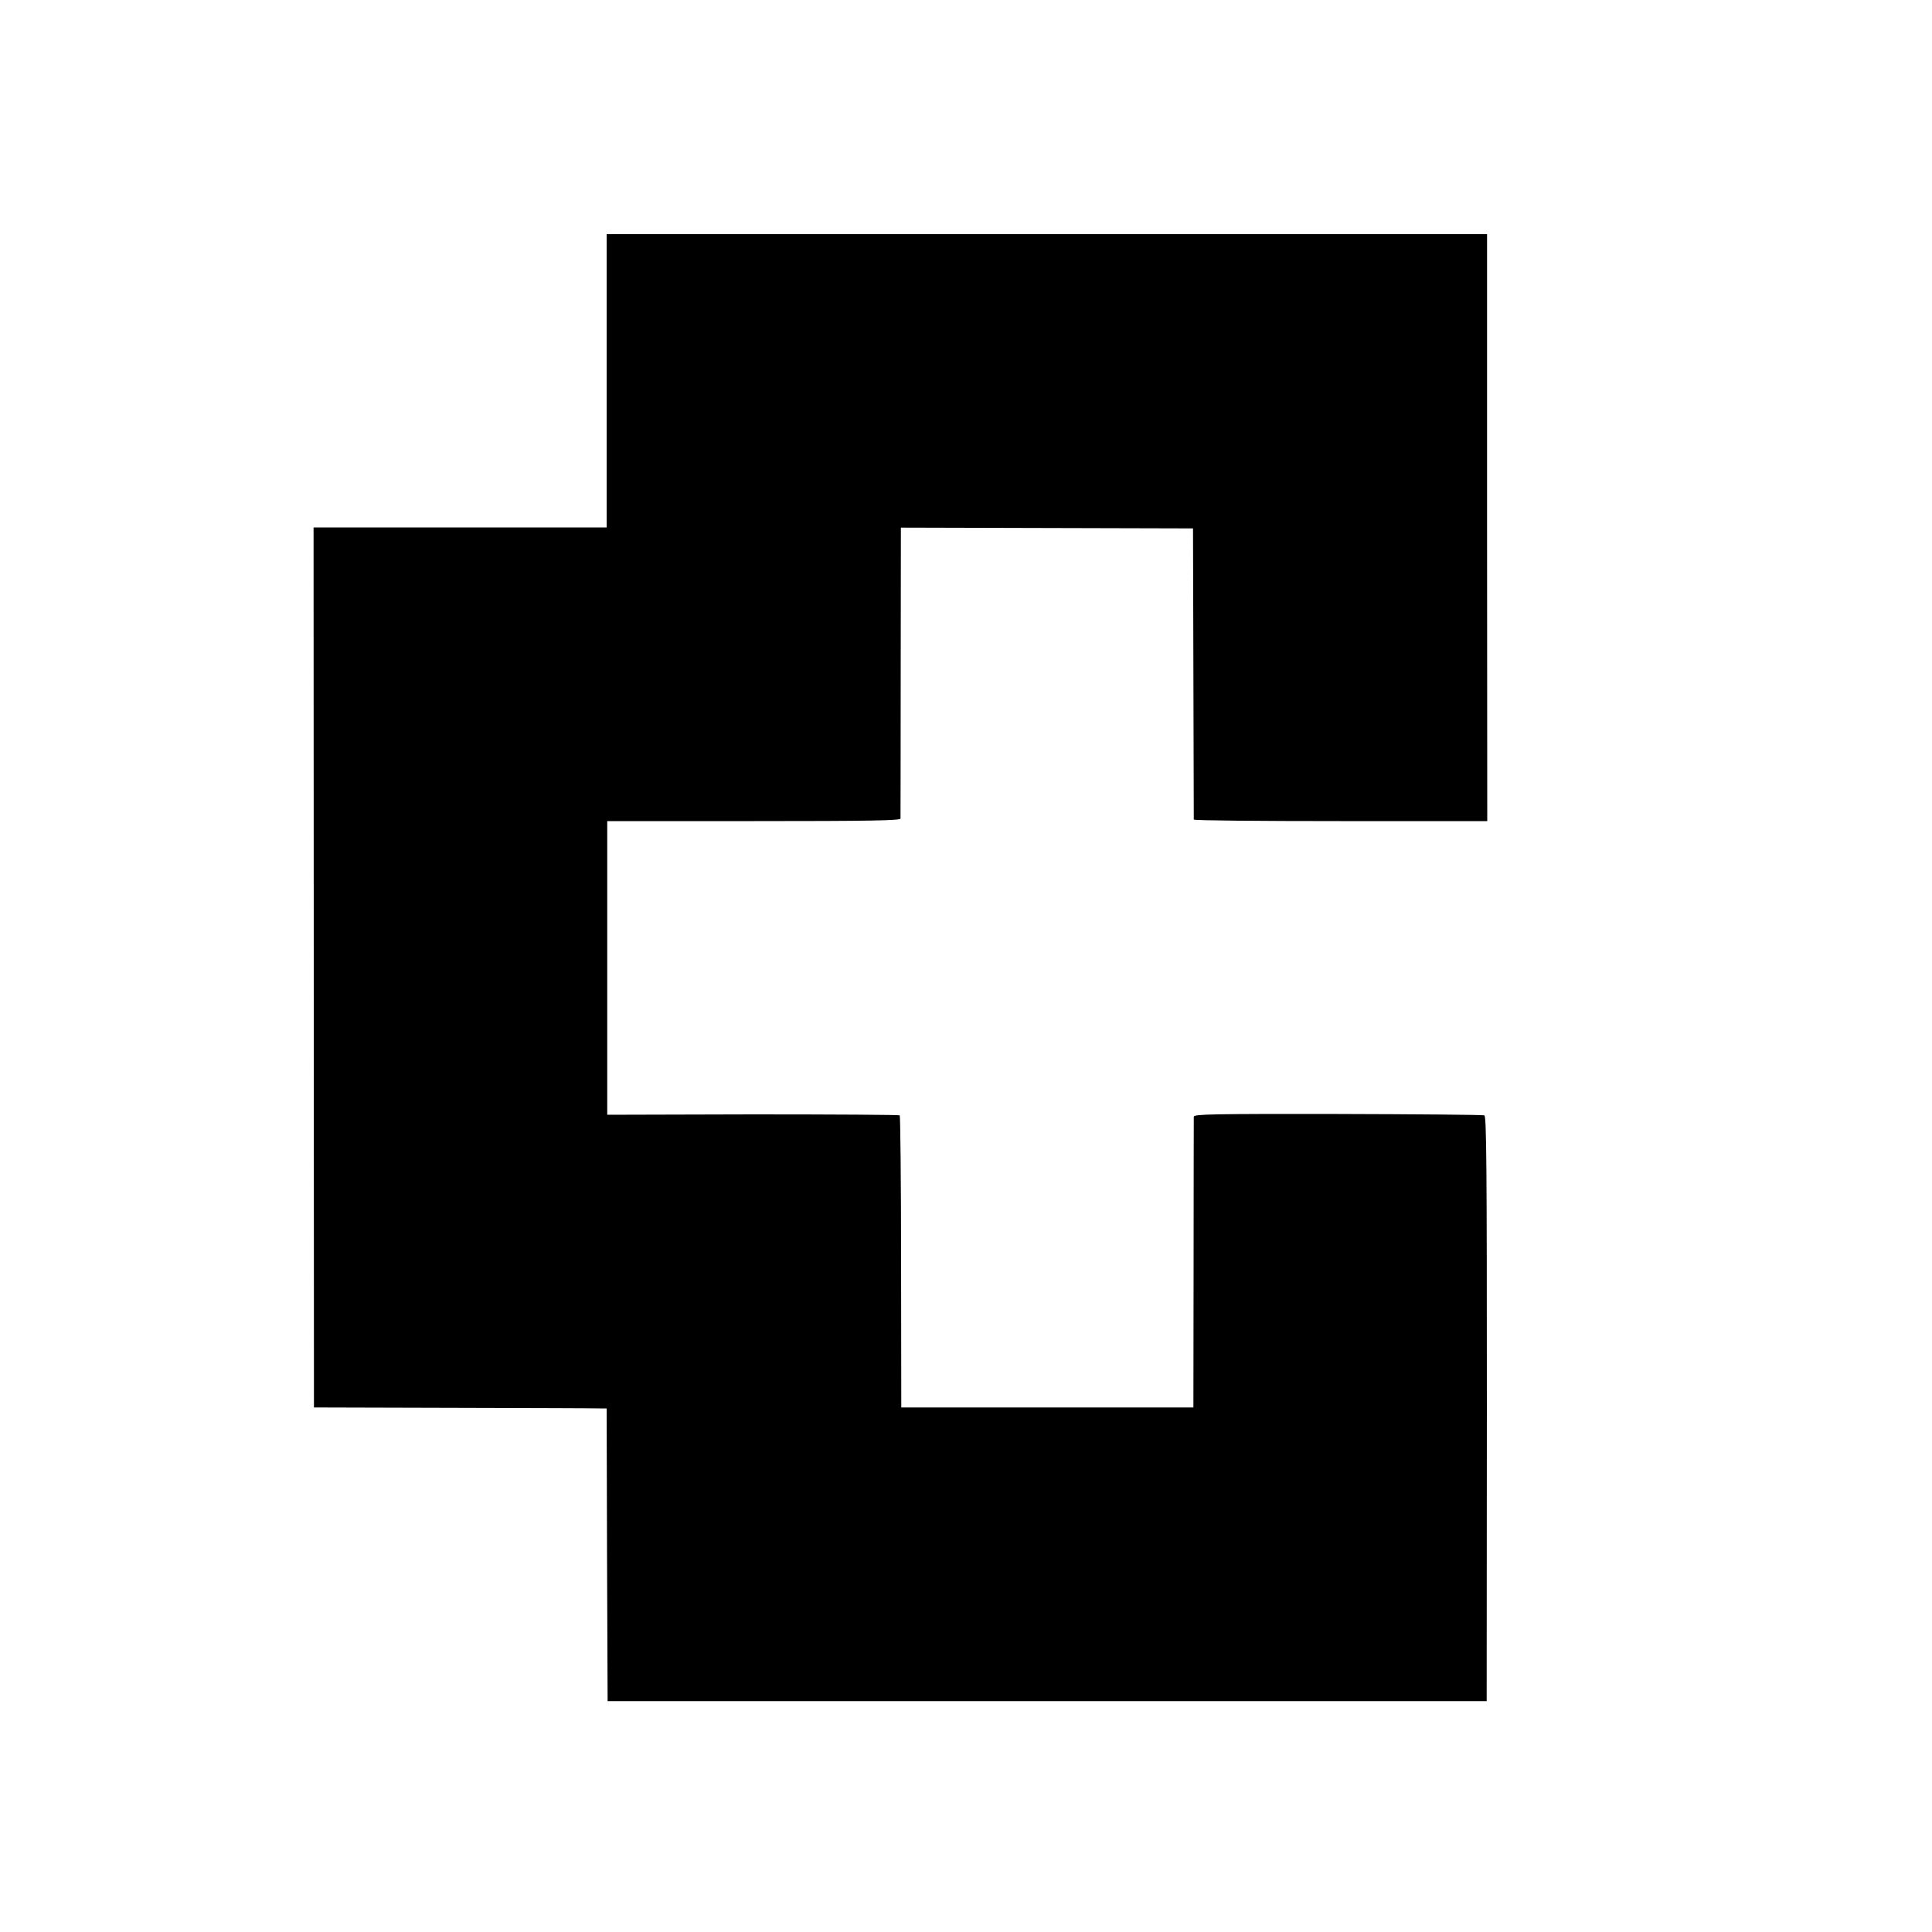
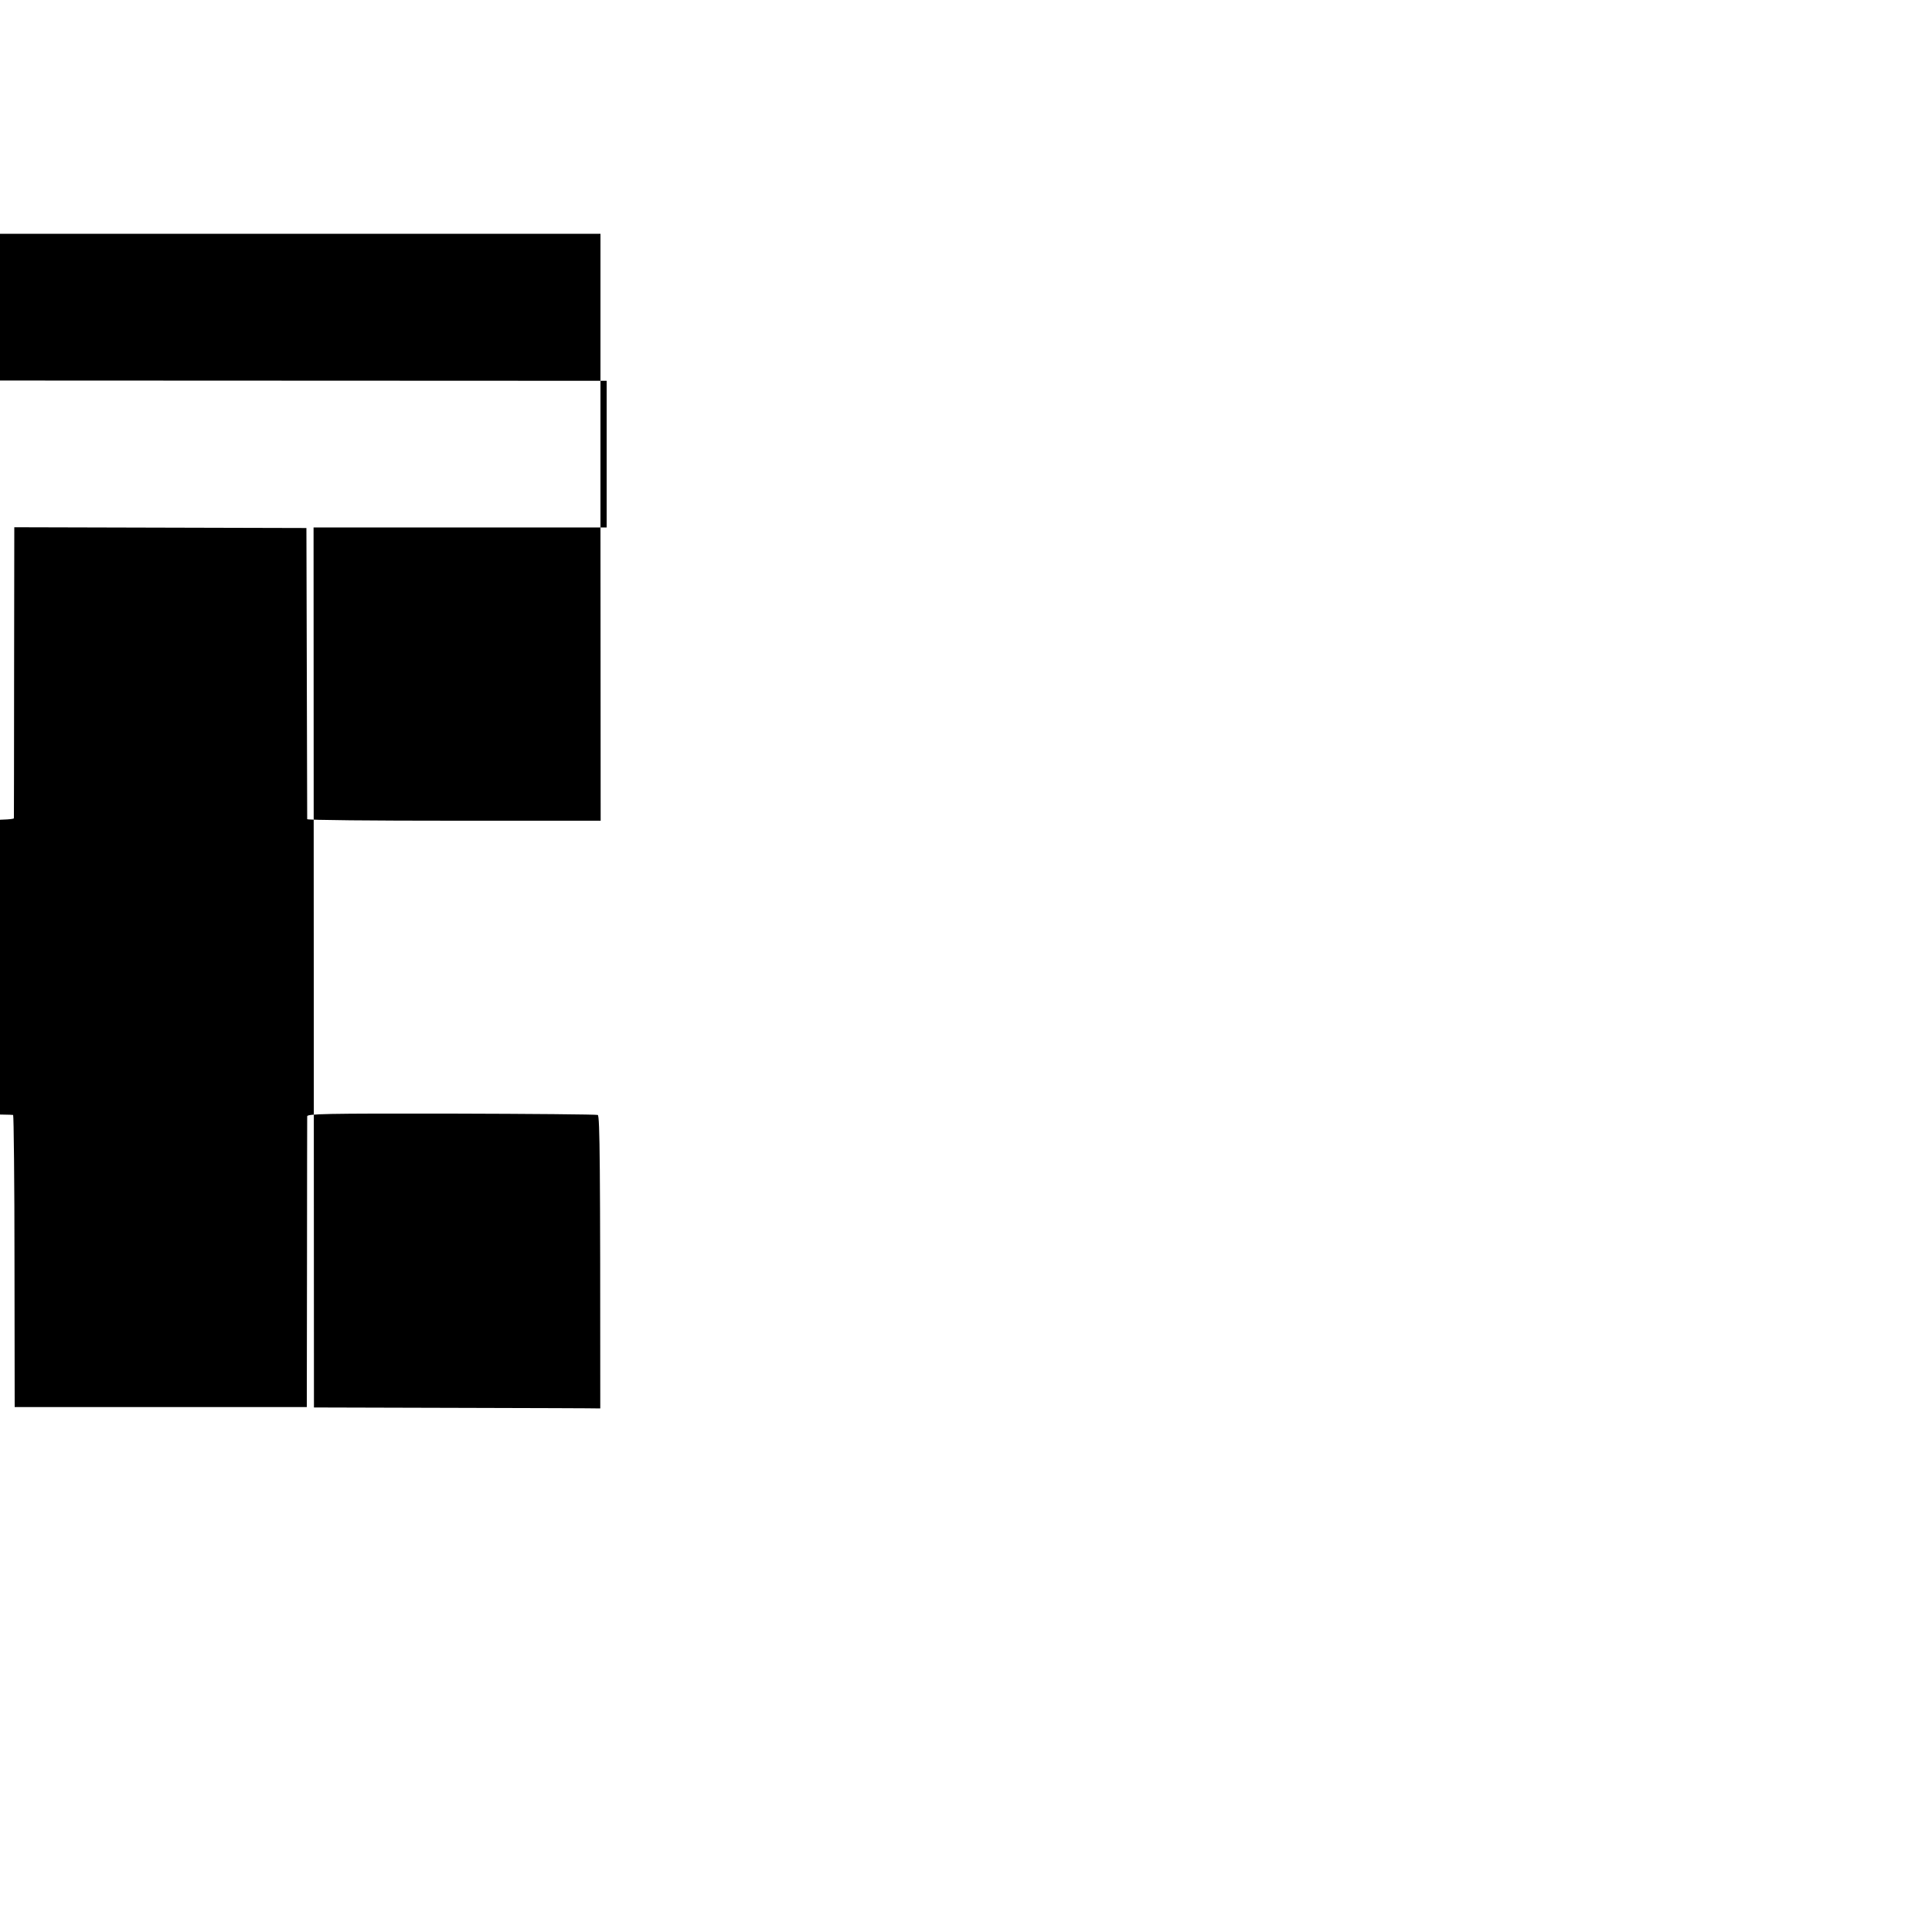
<svg xmlns="http://www.w3.org/2000/svg" version="1.0" width="1000pt" height="1000pt" viewBox="0 0 1000 1000" preserveAspectRatio="xMidYMid meet">
  <g transform="translate(0,1000) scale(0.1,-0.1)" fill="#000000" stroke="none">
-     <path d="M3140 8029 l0 -759 -758 0 -759 0 1 -2277 1 -2278 725 -2 c399 -1 740 -2 757 -3 l33 0 2 -757 3 -758 2275 0 2275 0 1 1513 c0 1262 -2 1515 -13 1519 -7 3 -349 6 -758 7 -656 1 -745 -1 -746 -14 0 -8 -1 -350 -1 -760 l-1 -745 -756 0 -756 0 -1 753 c0 413 -4 755 -7 759 -4 3 -346 5 -760 5 l-754 -2 0 760 0 760 759 0 c599 0 758 3 759 13 0 6 1 348 1 759 l1 747 756 -2 756 -2 2 -750 c1 -412 2 -753 2 -757 1 -5 342 -8 760 -8 l759 0 -1 1519 0 1519 -2278 0 -2279 0 0 -759z" />
+     <path d="M3140 8029 l0 -759 -758 0 -759 0 1 -2277 1 -2278 725 -2 c399 -1 740 -2 757 -3 c0 1262 -2 1515 -13 1519 -7 3 -349 6 -758 7 -656 1 -745 -1 -746 -14 0 -8 -1 -350 -1 -760 l-1 -745 -756 0 -756 0 -1 753 c0 413 -4 755 -7 759 -4 3 -346 5 -760 5 l-754 -2 0 760 0 760 759 0 c599 0 758 3 759 13 0 6 1 348 1 759 l1 747 756 -2 756 -2 2 -750 c1 -412 2 -753 2 -757 1 -5 342 -8 760 -8 l759 0 -1 1519 0 1519 -2278 0 -2279 0 0 -759z" />
  </g>
</svg>